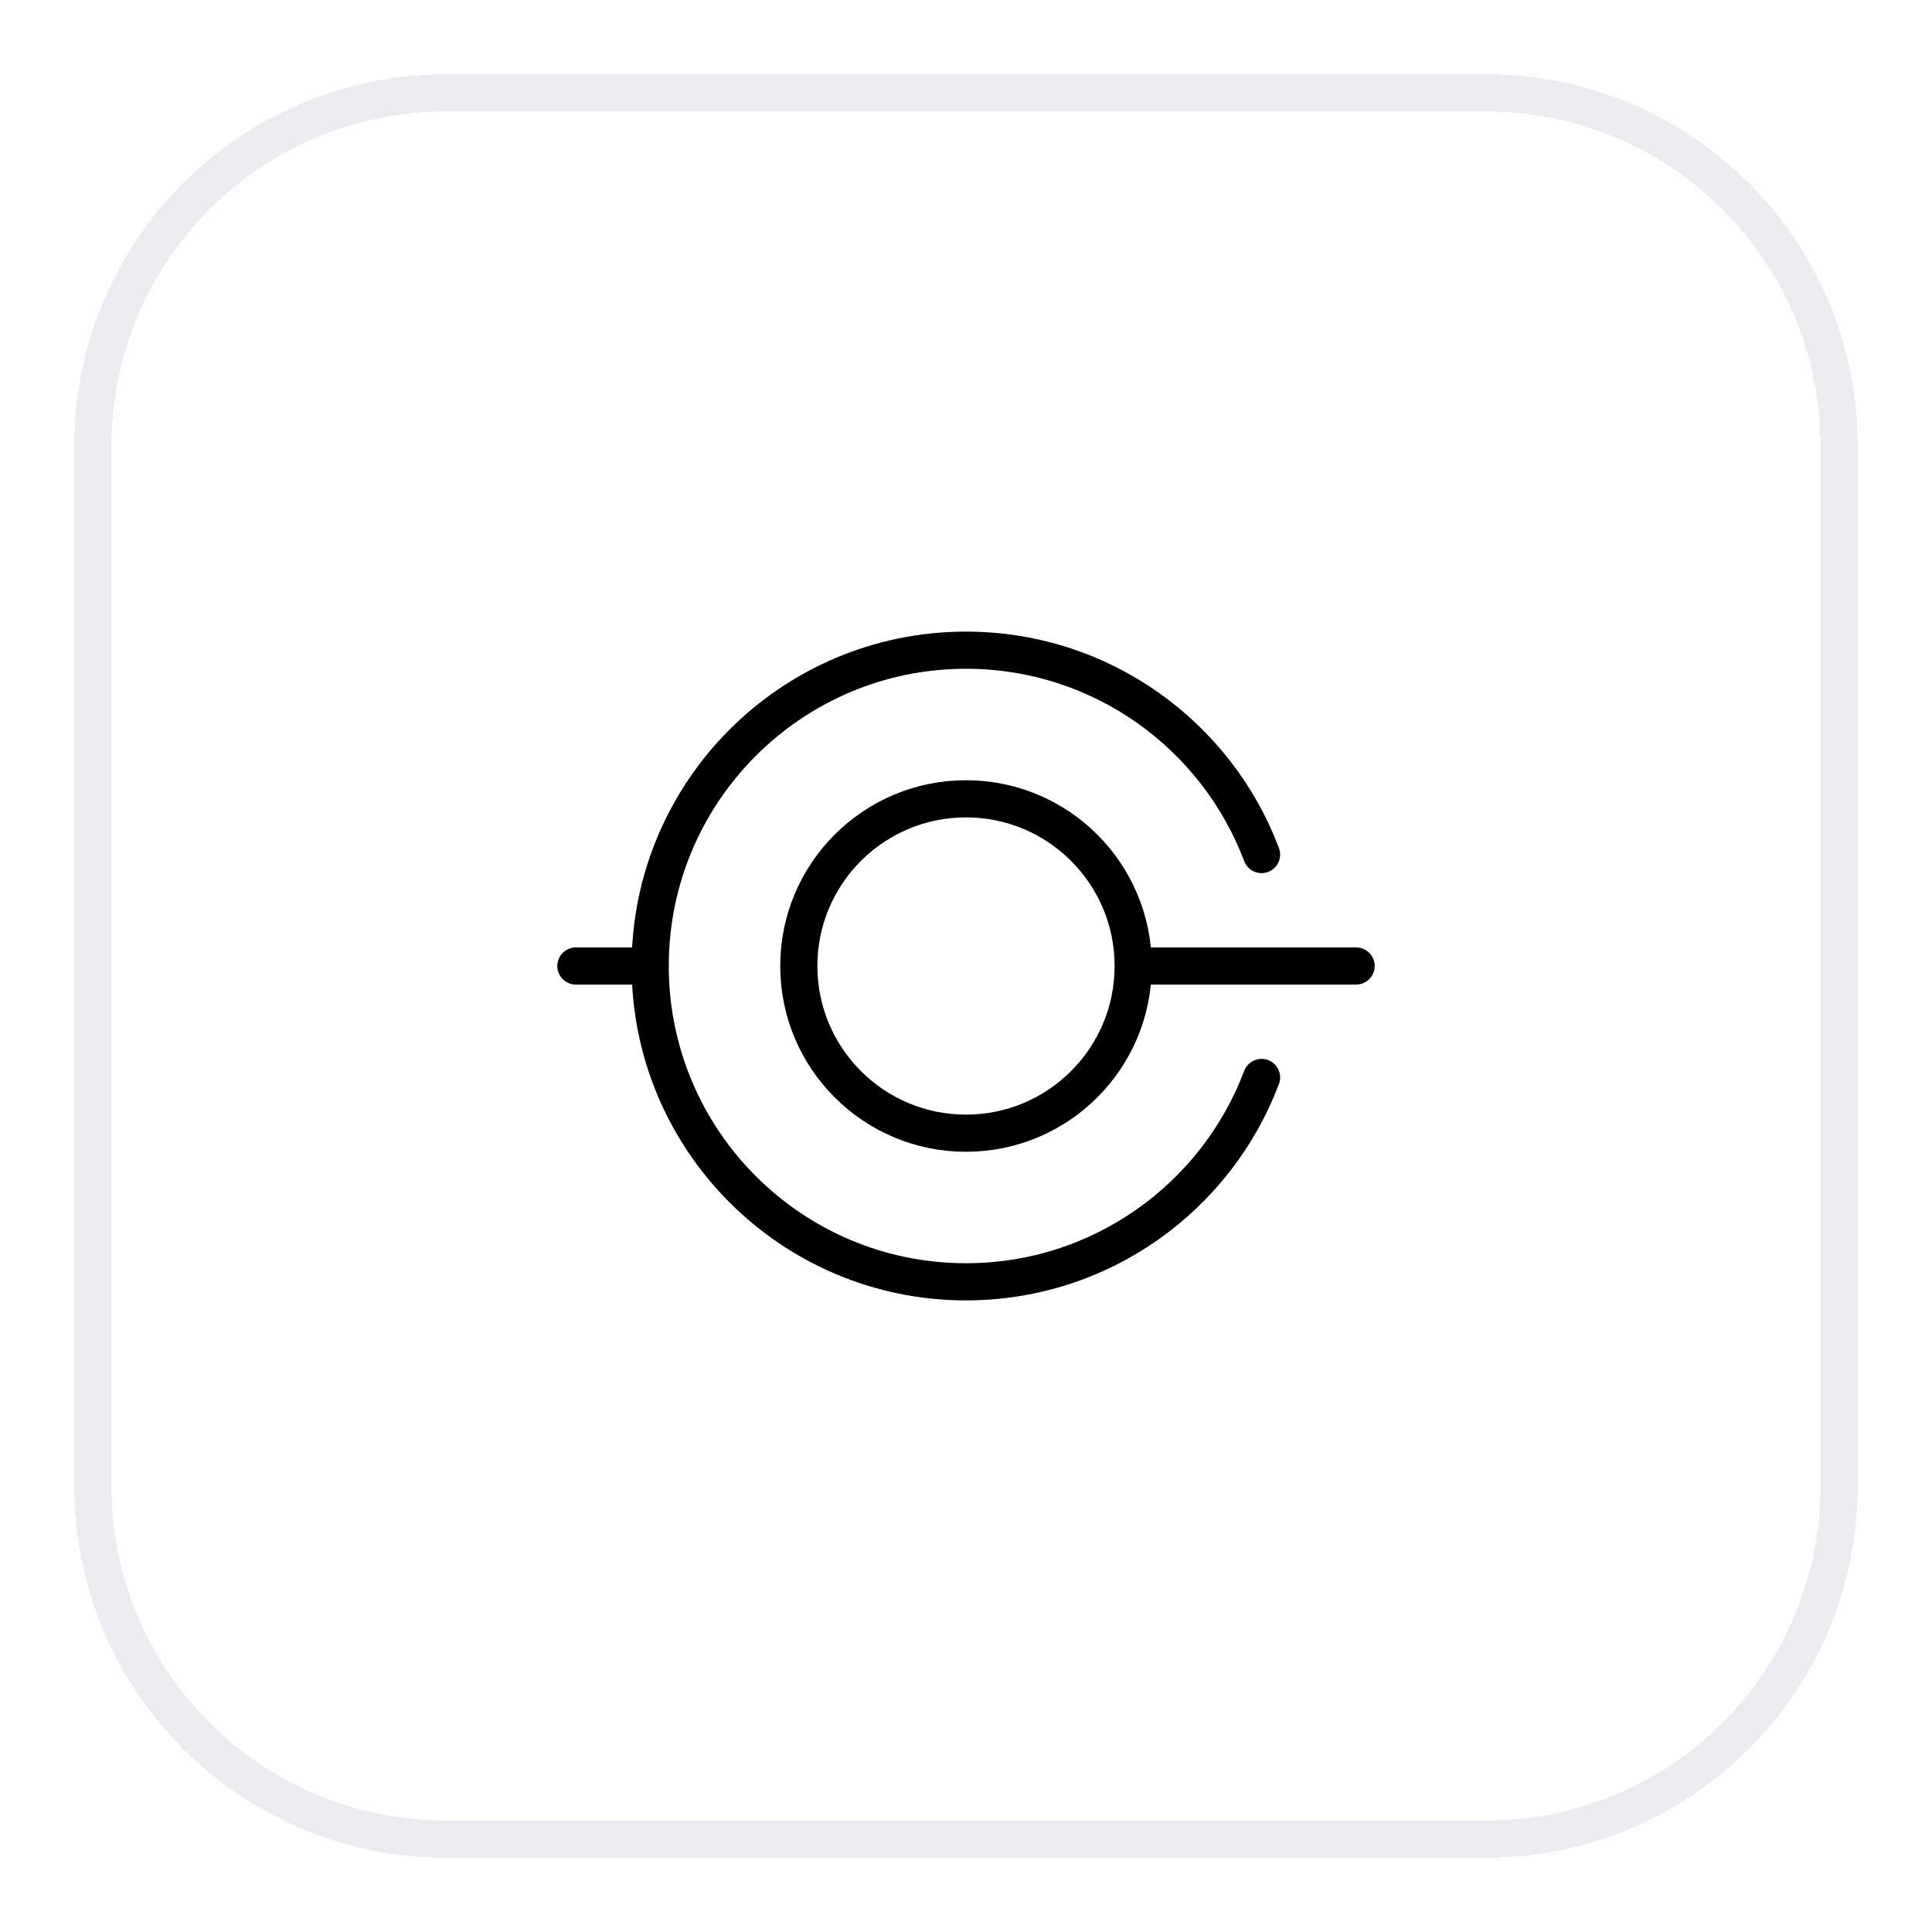
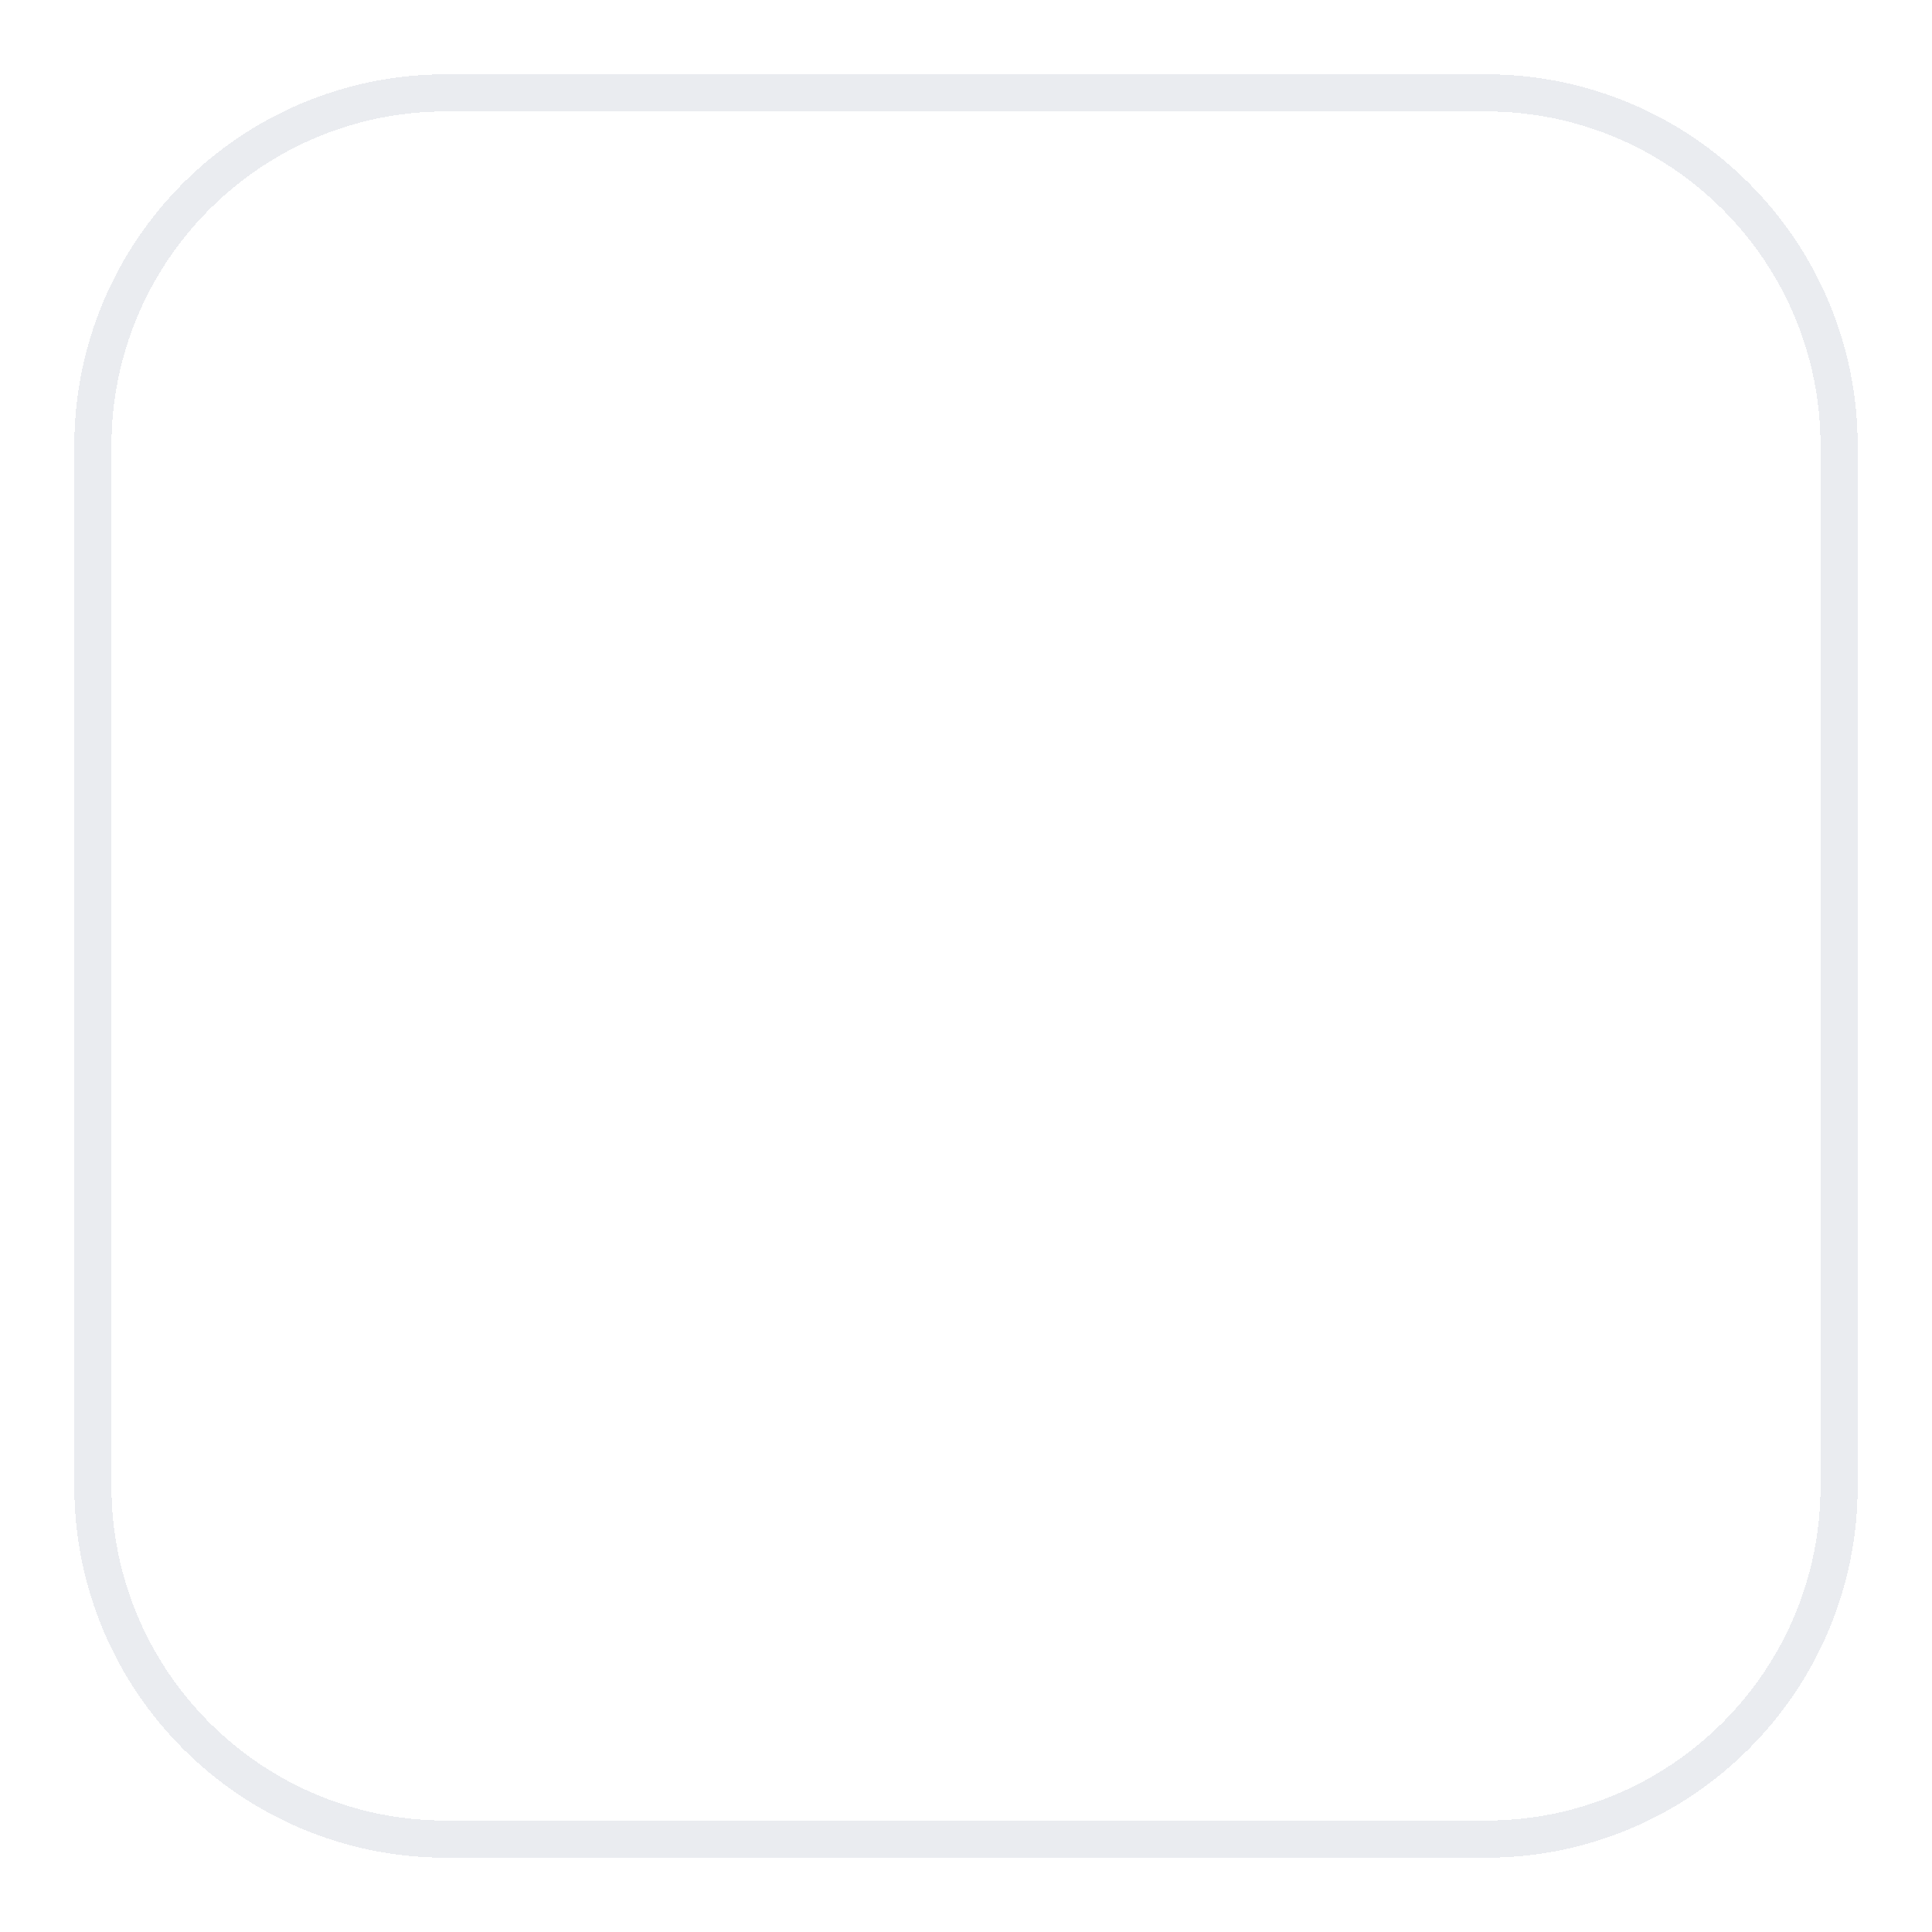
<svg xmlns="http://www.w3.org/2000/svg" width="52" height="52" viewBox="0 0 52 52" fill="none">
  <g filter="url(#filter0_d_310_21765)">
    <path d="M12 1.5H40C45.247 1.5 49.5 5.753 49.5 11V39C49.5 44.247 45.247 48.5 40 48.5H12C6.753 48.5 2.5 44.247 2.5 39V11C2.5 5.753 6.753 1.5 12 1.5Z" stroke="#EAECF0" shape-rendering="crispEdges" />
-     <path d="M17.5 25C17.5 20.306 21.306 16.5 26 16.5C29.638 16.5 32.743 18.786 33.955 22M17.5 25C17.5 29.694 21.306 33.5 26 33.5C29.638 33.5 32.743 31.214 33.955 28M17.5 25H15.5M30.5 25C30.5 22.515 28.485 20.5 26 20.5C23.515 20.5 21.5 22.515 21.5 25C21.5 27.485 23.515 29.5 26 29.5C28.485 29.5 30.5 27.485 30.5 25ZM30.5 25H36.5" stroke="black" stroke-linecap="round" stroke-linejoin="round" />
  </g>
  <defs>
    <filter id="filter0_d_310_21765" x="0" y="0" width="52" height="52" filterUnits="userSpaceOnUse" color-interpolation-filters="sRGB">
      <feFlood flood-opacity="0" result="BackgroundImageFix" />
      <feColorMatrix in="SourceAlpha" type="matrix" values="0 0 0 0 0 0 0 0 0 0 0 0 0 0 0 0 0 0 127 0" result="hardAlpha" />
      <feOffset dy="1" />
      <feGaussianBlur stdDeviation="1" />
      <feComposite in2="hardAlpha" operator="out" />
      <feColorMatrix type="matrix" values="0 0 0 0 0.063 0 0 0 0 0.094 0 0 0 0 0.157 0 0 0 0.05 0" />
      <feBlend mode="normal" in2="BackgroundImageFix" result="effect1_dropShadow_310_21765" />
      <feBlend mode="normal" in="SourceGraphic" in2="effect1_dropShadow_310_21765" result="shape" />
    </filter>
  </defs>
</svg>